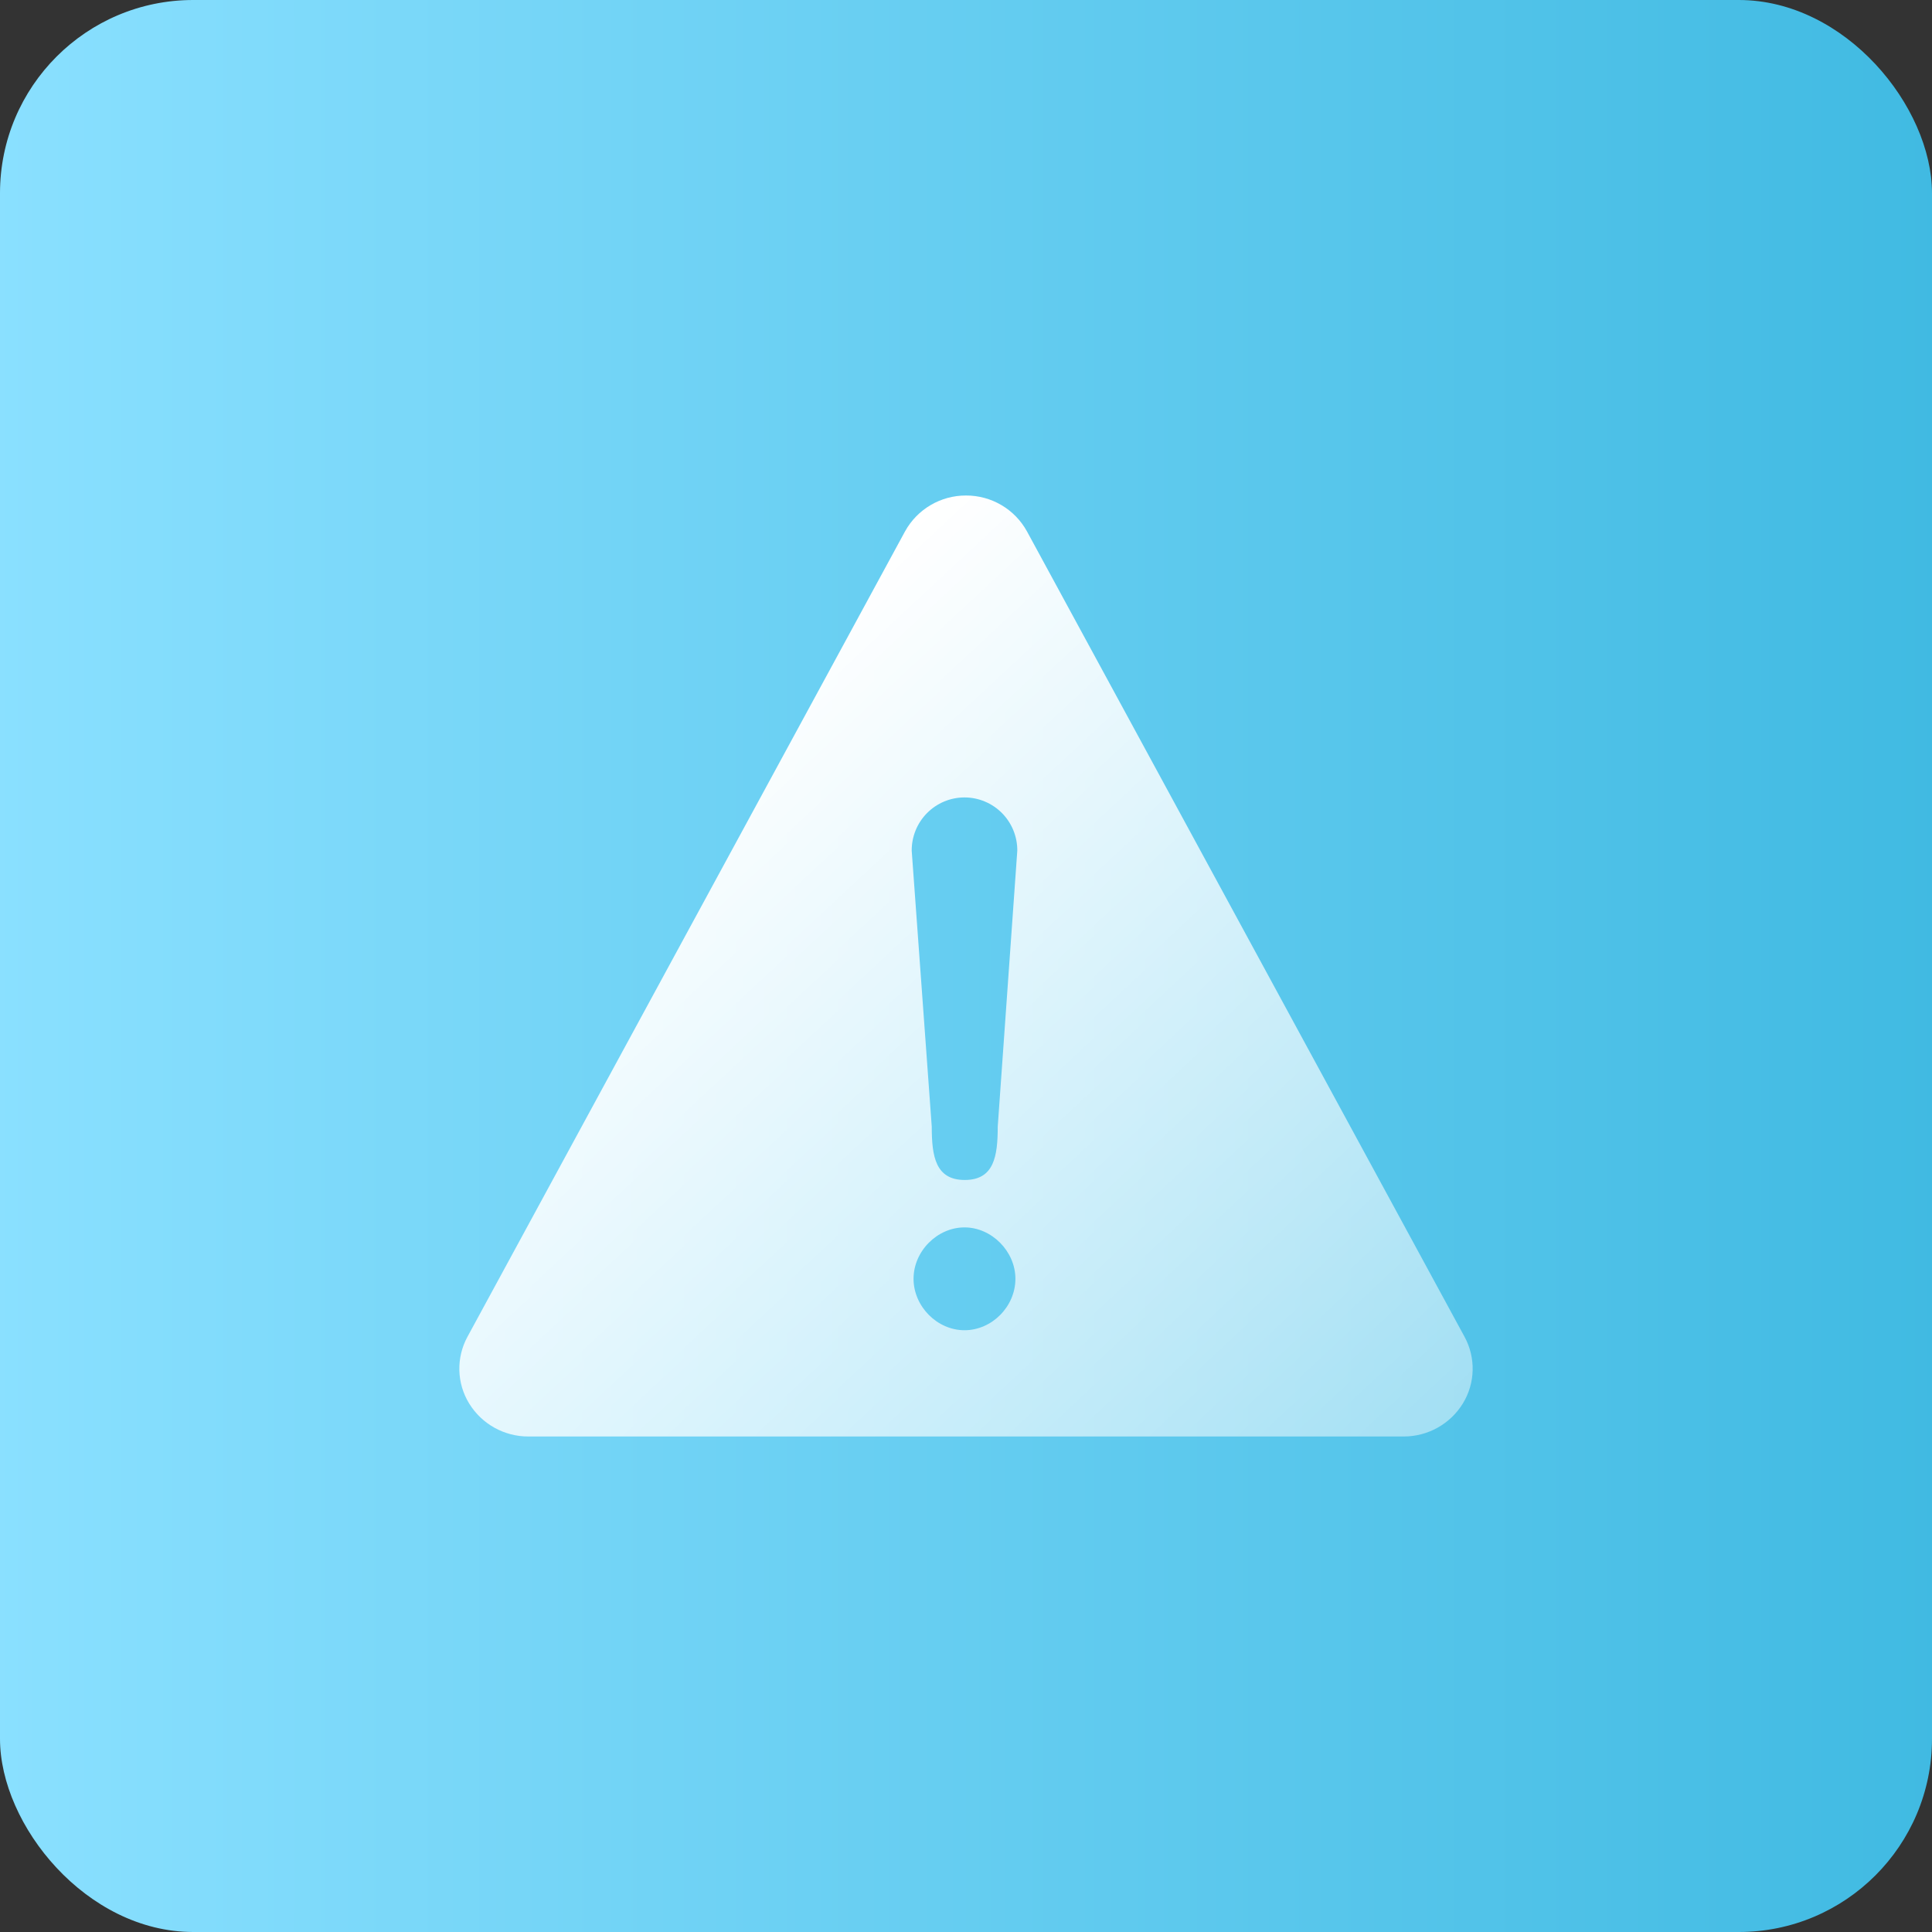
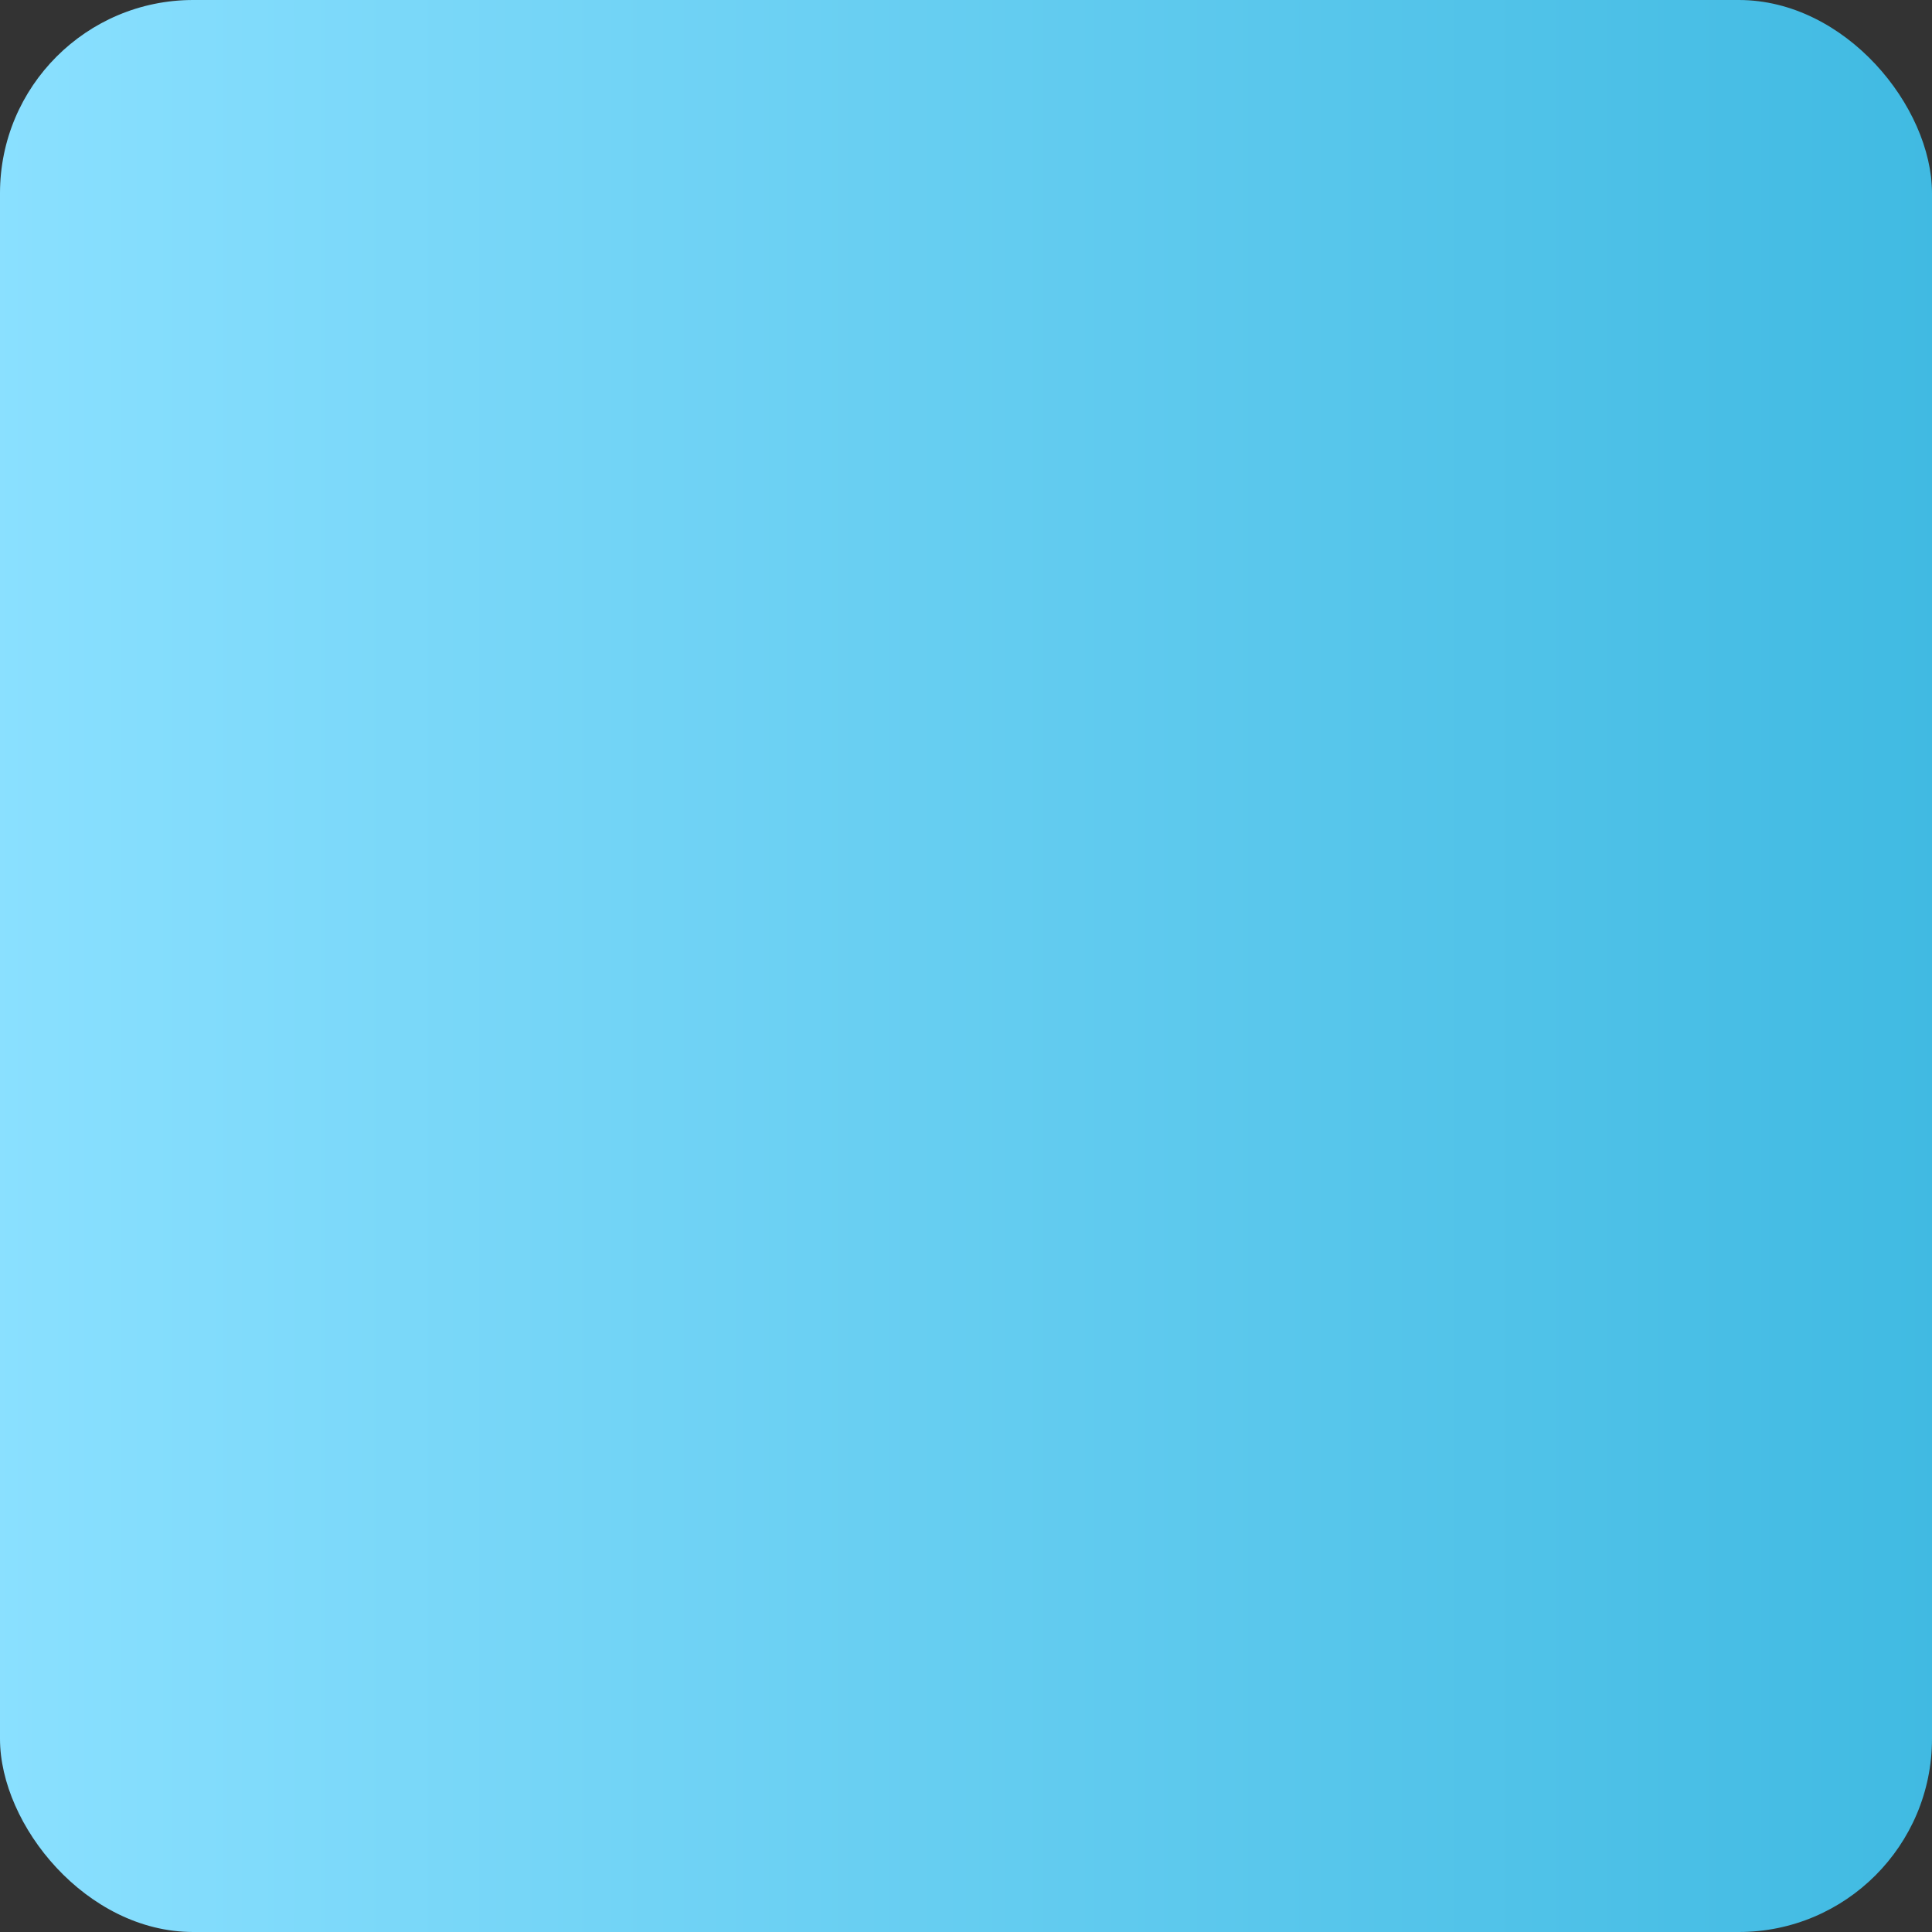
<svg xmlns="http://www.w3.org/2000/svg" width="40px" height="40px" viewBox="0 0 40 40" version="1.1">
  <rect x="0" y="0" width="40" height="40" fill="#333333" stroke="none" />
  <title>programme3-selected</title>
  <defs>
    <linearGradient x1="0%" y1="50.015%" x2="100.017%" y2="50.015%" id="linearGradient-1">
      <stop stop-color="#8AE0FF" offset="0%" />
      <stop stop-color="#40BAE2" offset="100%" />
    </linearGradient>
    <linearGradient x1="22.786%" y1="25.309%" x2="116.782%" y2="118.812%" id="linearGradient-2">
      <stop stop-color="#FFFFFF" offset="0%" />
      <stop stop-color="#FFFFFF" stop-opacity="0.323" offset="100%" />
    </linearGradient>
  </defs>
  <g id="行业" stroke="none" stroke-width="1" fill="none" fill-rule="evenodd">
    <g id="金融行业补充1" transform="translate(-807, -1593)">
      <g id="编组-2备份" transform="translate(120, 1593)">
        <g id="编组-6" transform="translate(610, 0)">
          <g id="programme3-selected" transform="translate(77, 0)">
            <rect id="矩形" fill="url(#linearGradient-1)" x="0" y="0" width="40" height="40" rx="4" />
-             <path d="M21.263,11.003 L30.322,27.677 C30.558,28.111 30.545,28.638 30.286,29.059 C30.024,29.484 29.56,29.742 29.061,29.741 L10.939,29.741 C10.44,29.742 9.976,29.484 9.714,29.059 C9.455,28.638 9.442,28.111 9.678,27.677 L18.737,11.003 C18.99,10.543 19.475,10.257 20,10.259 C20.525,10.257 21.01,10.542 21.263,11.003 Z M19.969,25.412 C19.406,25.412 18.914,25.903 18.914,26.476 C18.914,27.045 19.401,27.541 19.969,27.541 C20.537,27.541 21.023,27.05 21.023,26.476 C21.023,25.908 20.532,25.412 19.969,25.412 L19.969,25.412 Z M19.969,16.51 C19.677,16.51 19.398,16.627 19.193,16.834 C18.988,17.041 18.874,17.322 18.876,17.613 L19.291,23.327 C19.291,23.939 19.368,24.43 19.974,24.43 C20.581,24.43 20.657,23.939 20.657,23.327 L21.062,17.613 C21.064,17.322 20.95,17.041 20.745,16.834 C20.54,16.627 20.26,16.51 19.969,16.51 L19.969,16.51 Z" id="形状" fill="url(#linearGradient-2)" fill-rule="nonzero" />
          </g>
        </g>
      </g>
    </g>
  </g>
</svg>